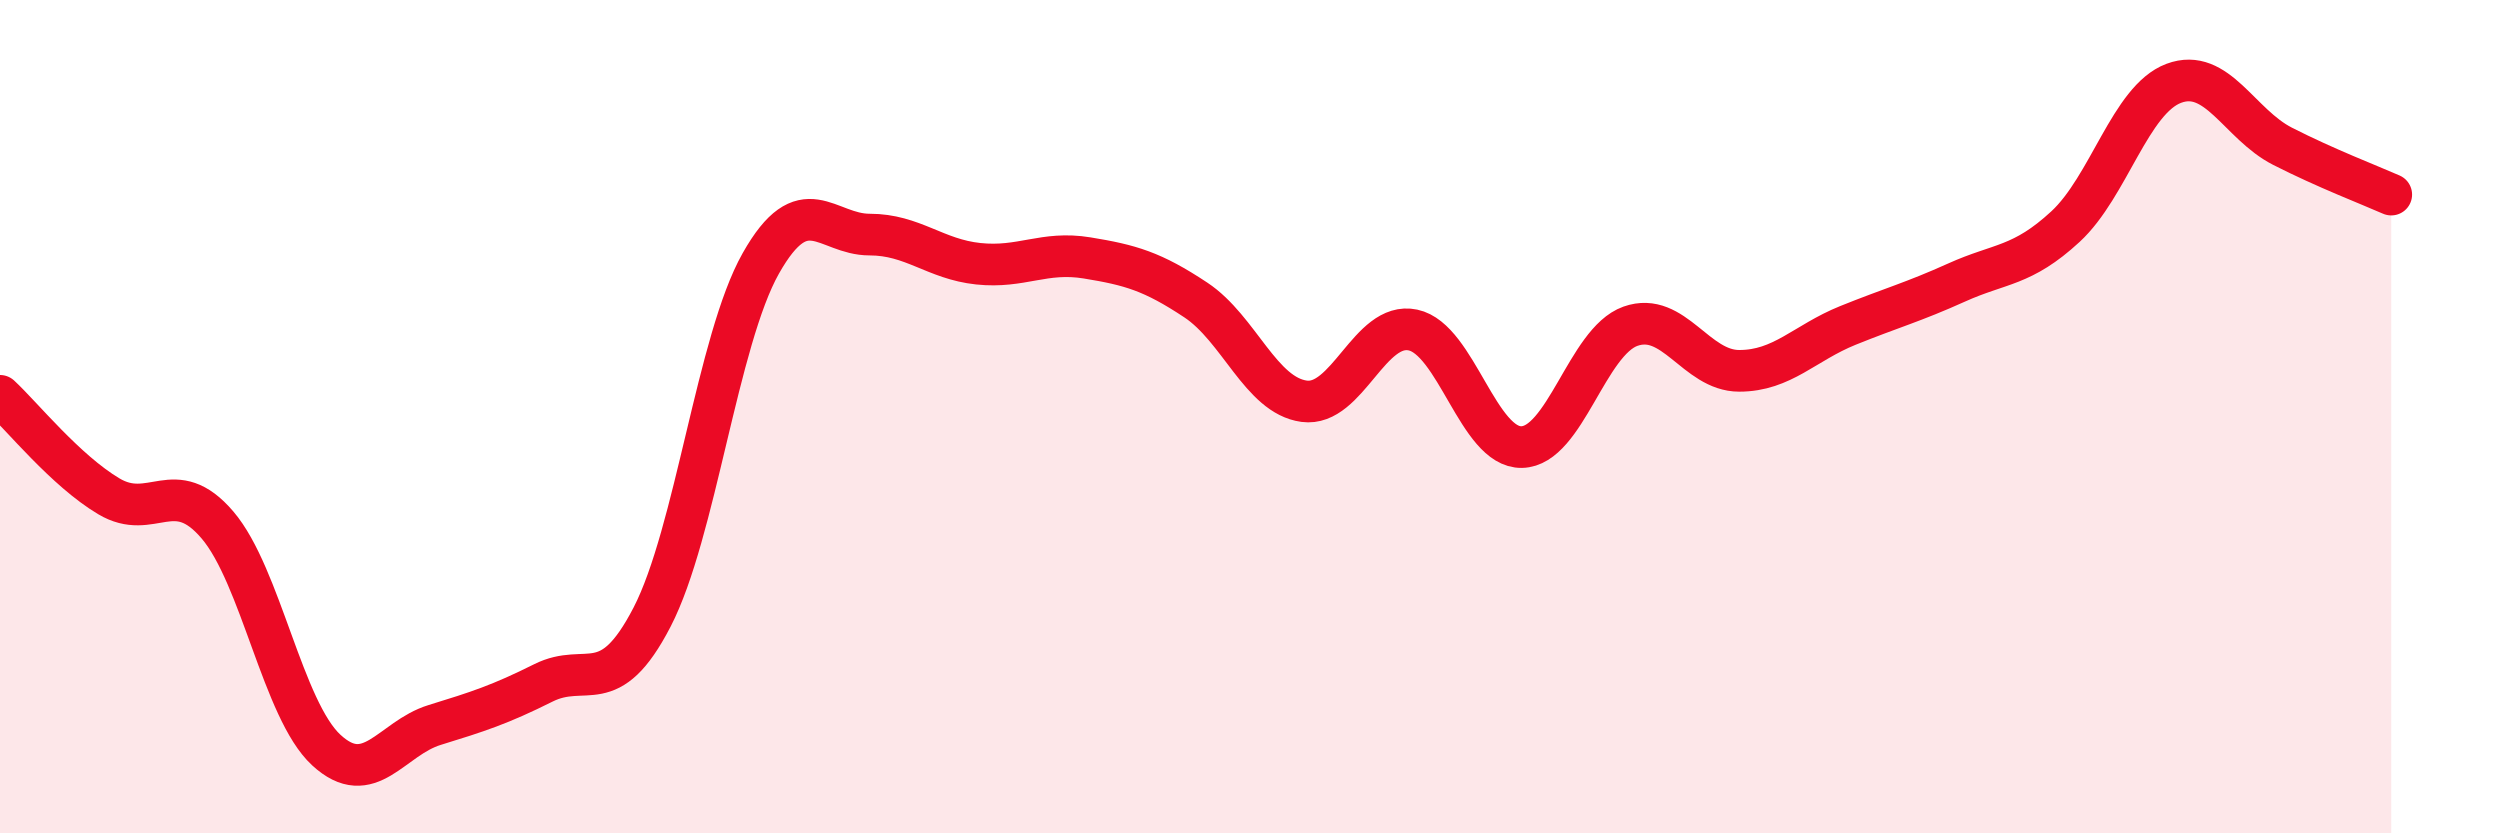
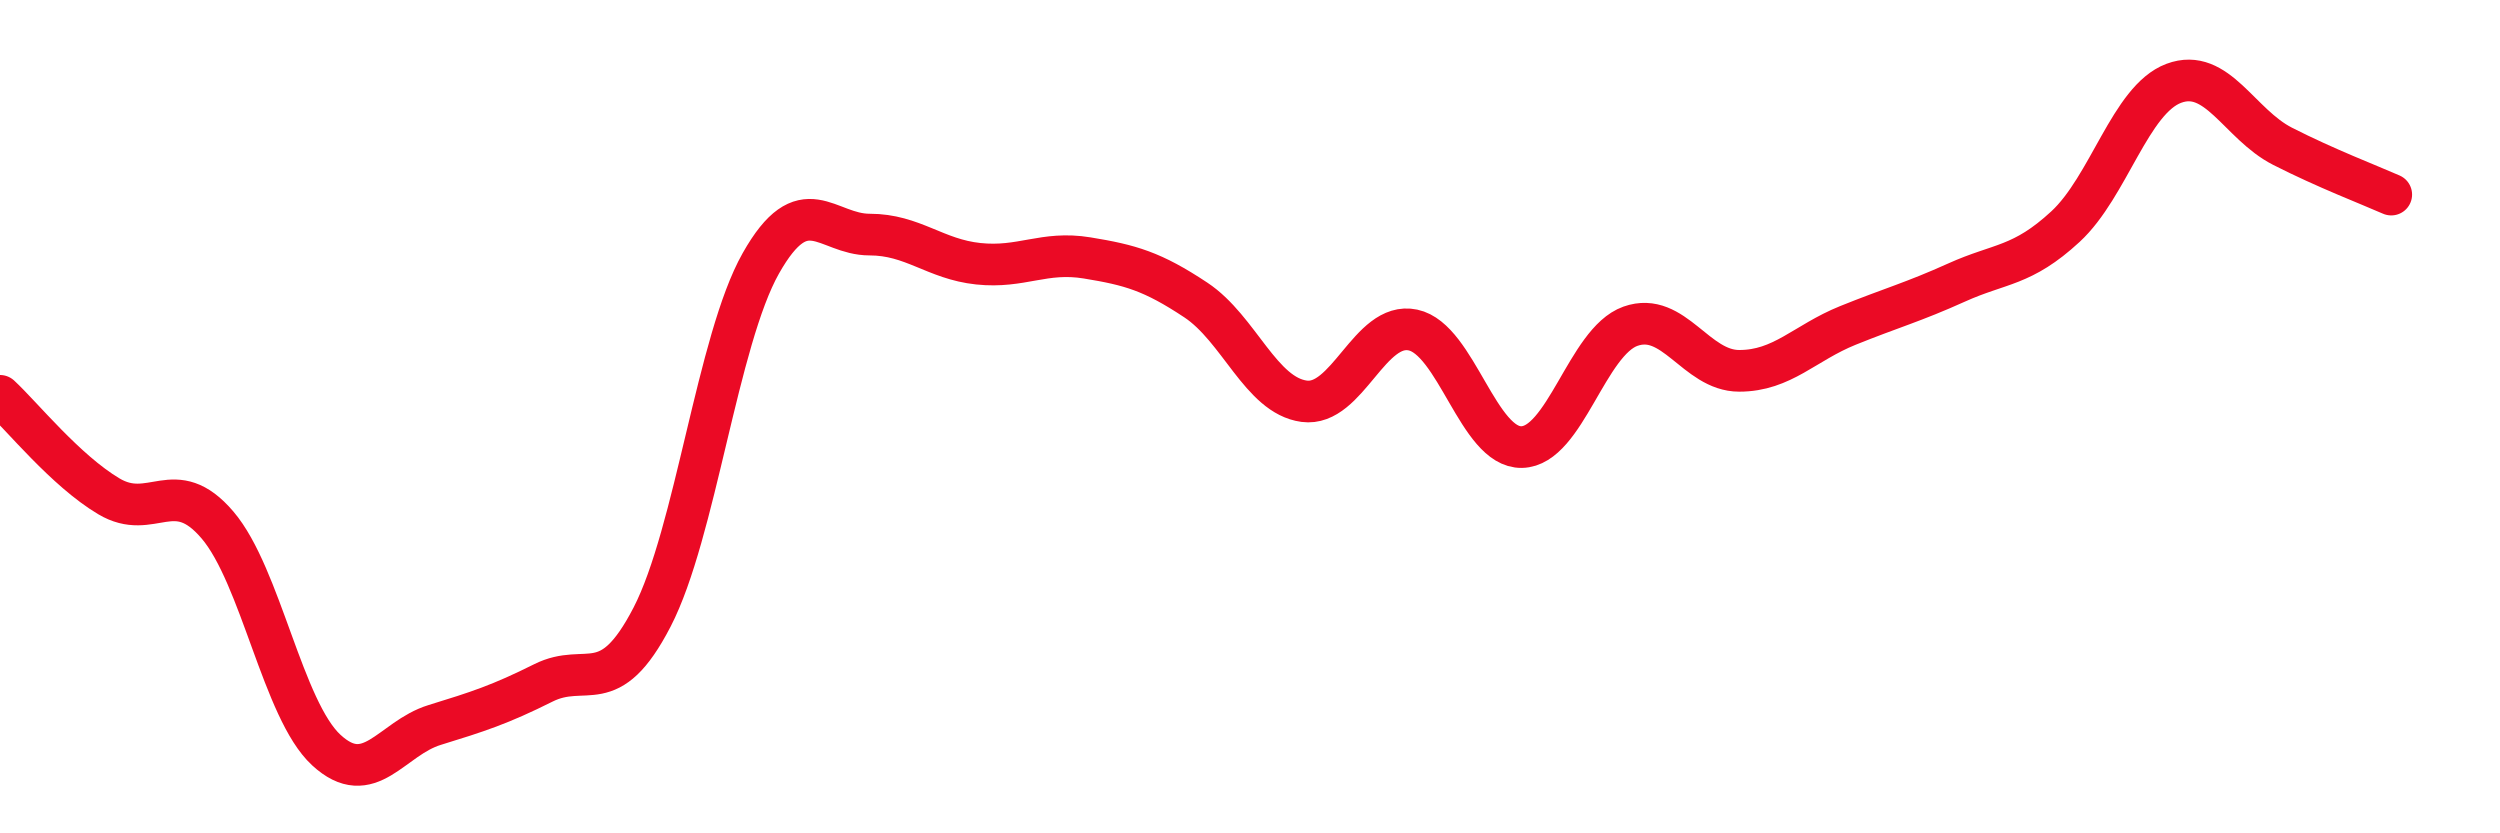
<svg xmlns="http://www.w3.org/2000/svg" width="60" height="20" viewBox="0 0 60 20">
-   <path d="M 0,9.5 C 0.52,9.98 1.57,11.29 2.61,11.91 C 3.65,12.53 4.18,11.38 5.22,12.6 C 6.26,13.82 6.79,17.04 7.83,18 C 8.87,18.96 9.39,17.72 10.43,17.4 C 11.47,17.08 12,16.91 13.04,16.39 C 14.08,15.87 14.61,16.82 15.65,14.81 C 16.69,12.8 17.22,8.16 18.26,6.32 C 19.3,4.48 19.83,5.63 20.87,5.63 C 21.91,5.63 22.44,6.22 23.48,6.33 C 24.52,6.44 25.05,6.02 26.09,6.19 C 27.13,6.36 27.66,6.51 28.7,7.2 C 29.74,7.89 30.26,9.49 31.3,9.63 C 32.34,9.77 32.87,7.7 33.91,7.92 C 34.95,8.14 35.48,10.75 36.52,10.73 C 37.56,10.71 38.09,8.2 39.13,7.83 C 40.17,7.46 40.7,8.9 41.74,8.9 C 42.78,8.9 43.31,8.23 44.35,7.81 C 45.39,7.39 45.92,7.25 46.96,6.78 C 48,6.31 48.53,6.4 49.57,5.44 C 50.61,4.48 51.13,2.39 52.17,2 C 53.21,1.61 53.74,2.98 54.78,3.51 C 55.82,4.04 56.87,4.44 57.39,4.67L57.39 20L0 20Z" fill="#EB0A25" opacity="0.1" stroke-linecap="round" stroke-linejoin="round" />
  <path d="M 0,9.5 C 0.52,9.98 1.57,11.29 2.61,11.91 C 3.65,12.53 4.18,11.38 5.22,12.6 C 6.26,13.82 6.79,17.04 7.83,18 C 8.87,18.96 9.39,17.72 10.43,17.4 C 11.47,17.08 12,16.91 13.04,16.39 C 14.08,15.87 14.61,16.82 15.65,14.81 C 16.69,12.8 17.22,8.16 18.26,6.32 C 19.3,4.48 19.83,5.63 20.87,5.63 C 21.91,5.63 22.44,6.22 23.48,6.33 C 24.52,6.44 25.05,6.02 26.09,6.19 C 27.13,6.36 27.66,6.51 28.7,7.2 C 29.74,7.89 30.26,9.49 31.3,9.63 C 32.34,9.77 32.87,7.7 33.91,7.92 C 34.95,8.14 35.48,10.75 36.52,10.73 C 37.56,10.71 38.09,8.2 39.13,7.83 C 40.17,7.46 40.7,8.9 41.74,8.9 C 42.78,8.9 43.31,8.23 44.35,7.81 C 45.39,7.39 45.92,7.25 46.96,6.78 C 48,6.31 48.53,6.4 49.57,5.44 C 50.61,4.48 51.13,2.39 52.17,2 C 53.21,1.61 53.74,2.98 54.78,3.51 C 55.82,4.04 56.87,4.44 57.39,4.67" stroke="#EB0A25" stroke-width="1" fill="none" stroke-linecap="round" stroke-linejoin="round" />
</svg>